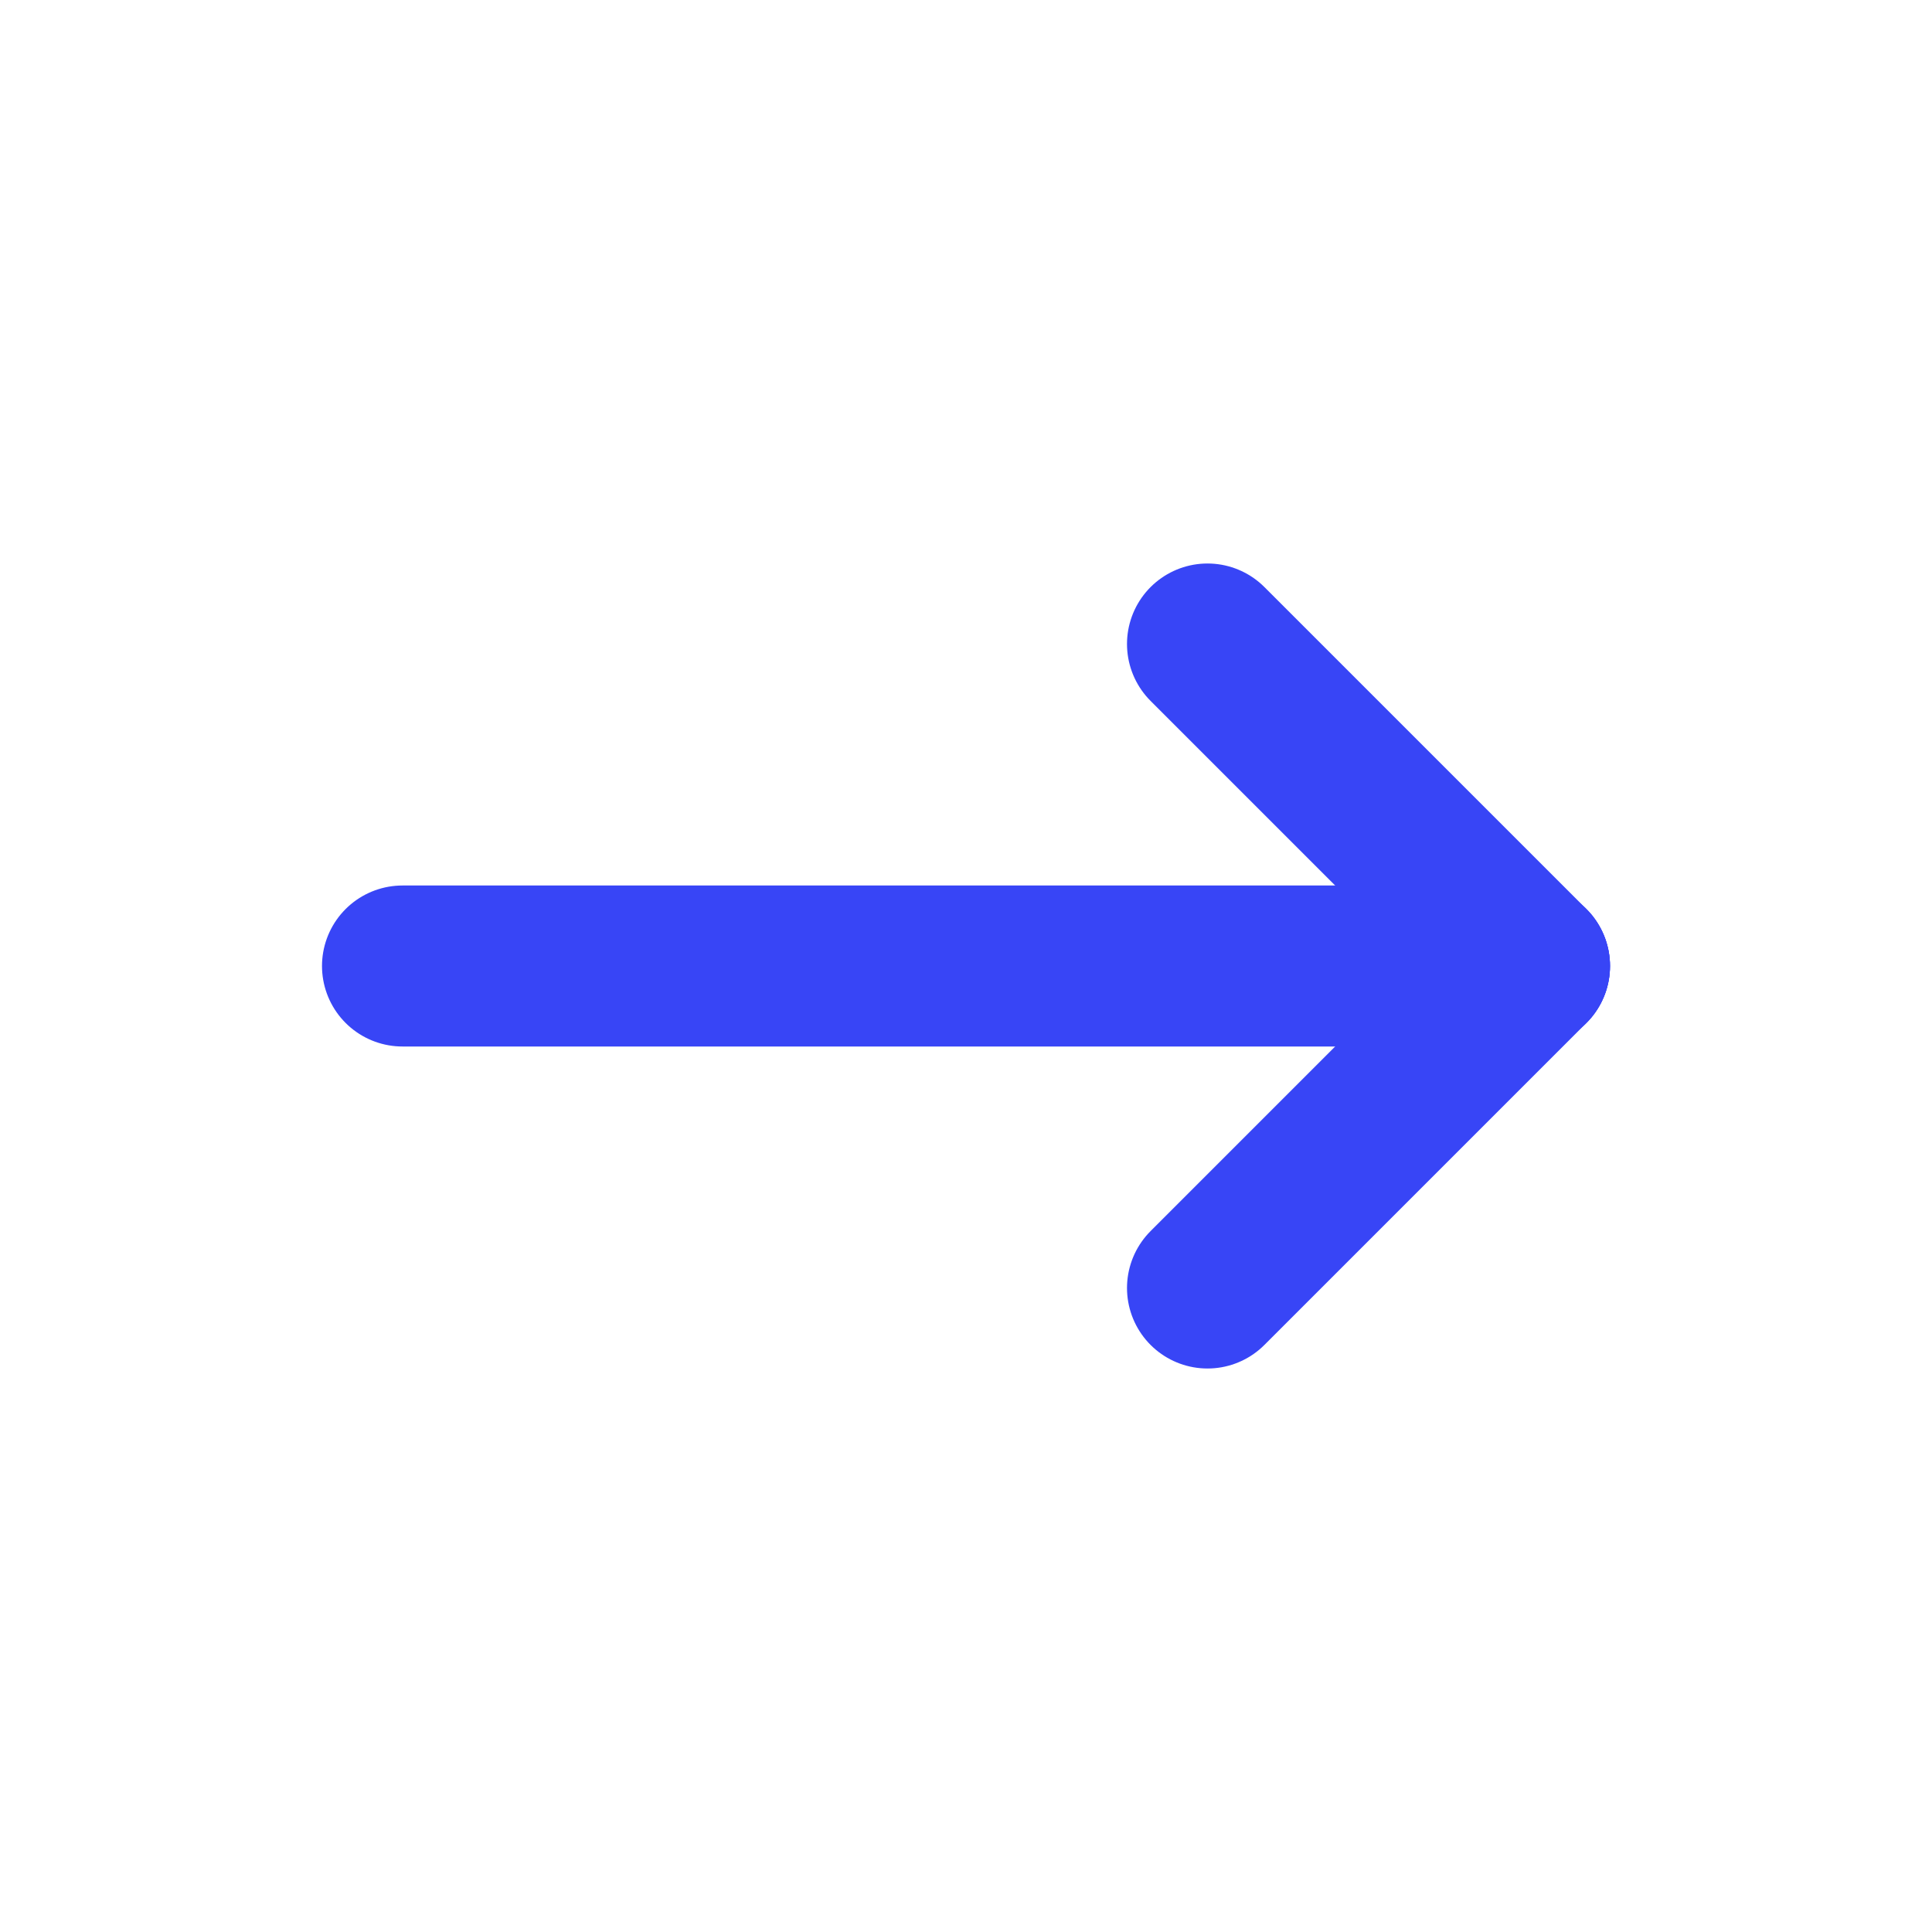
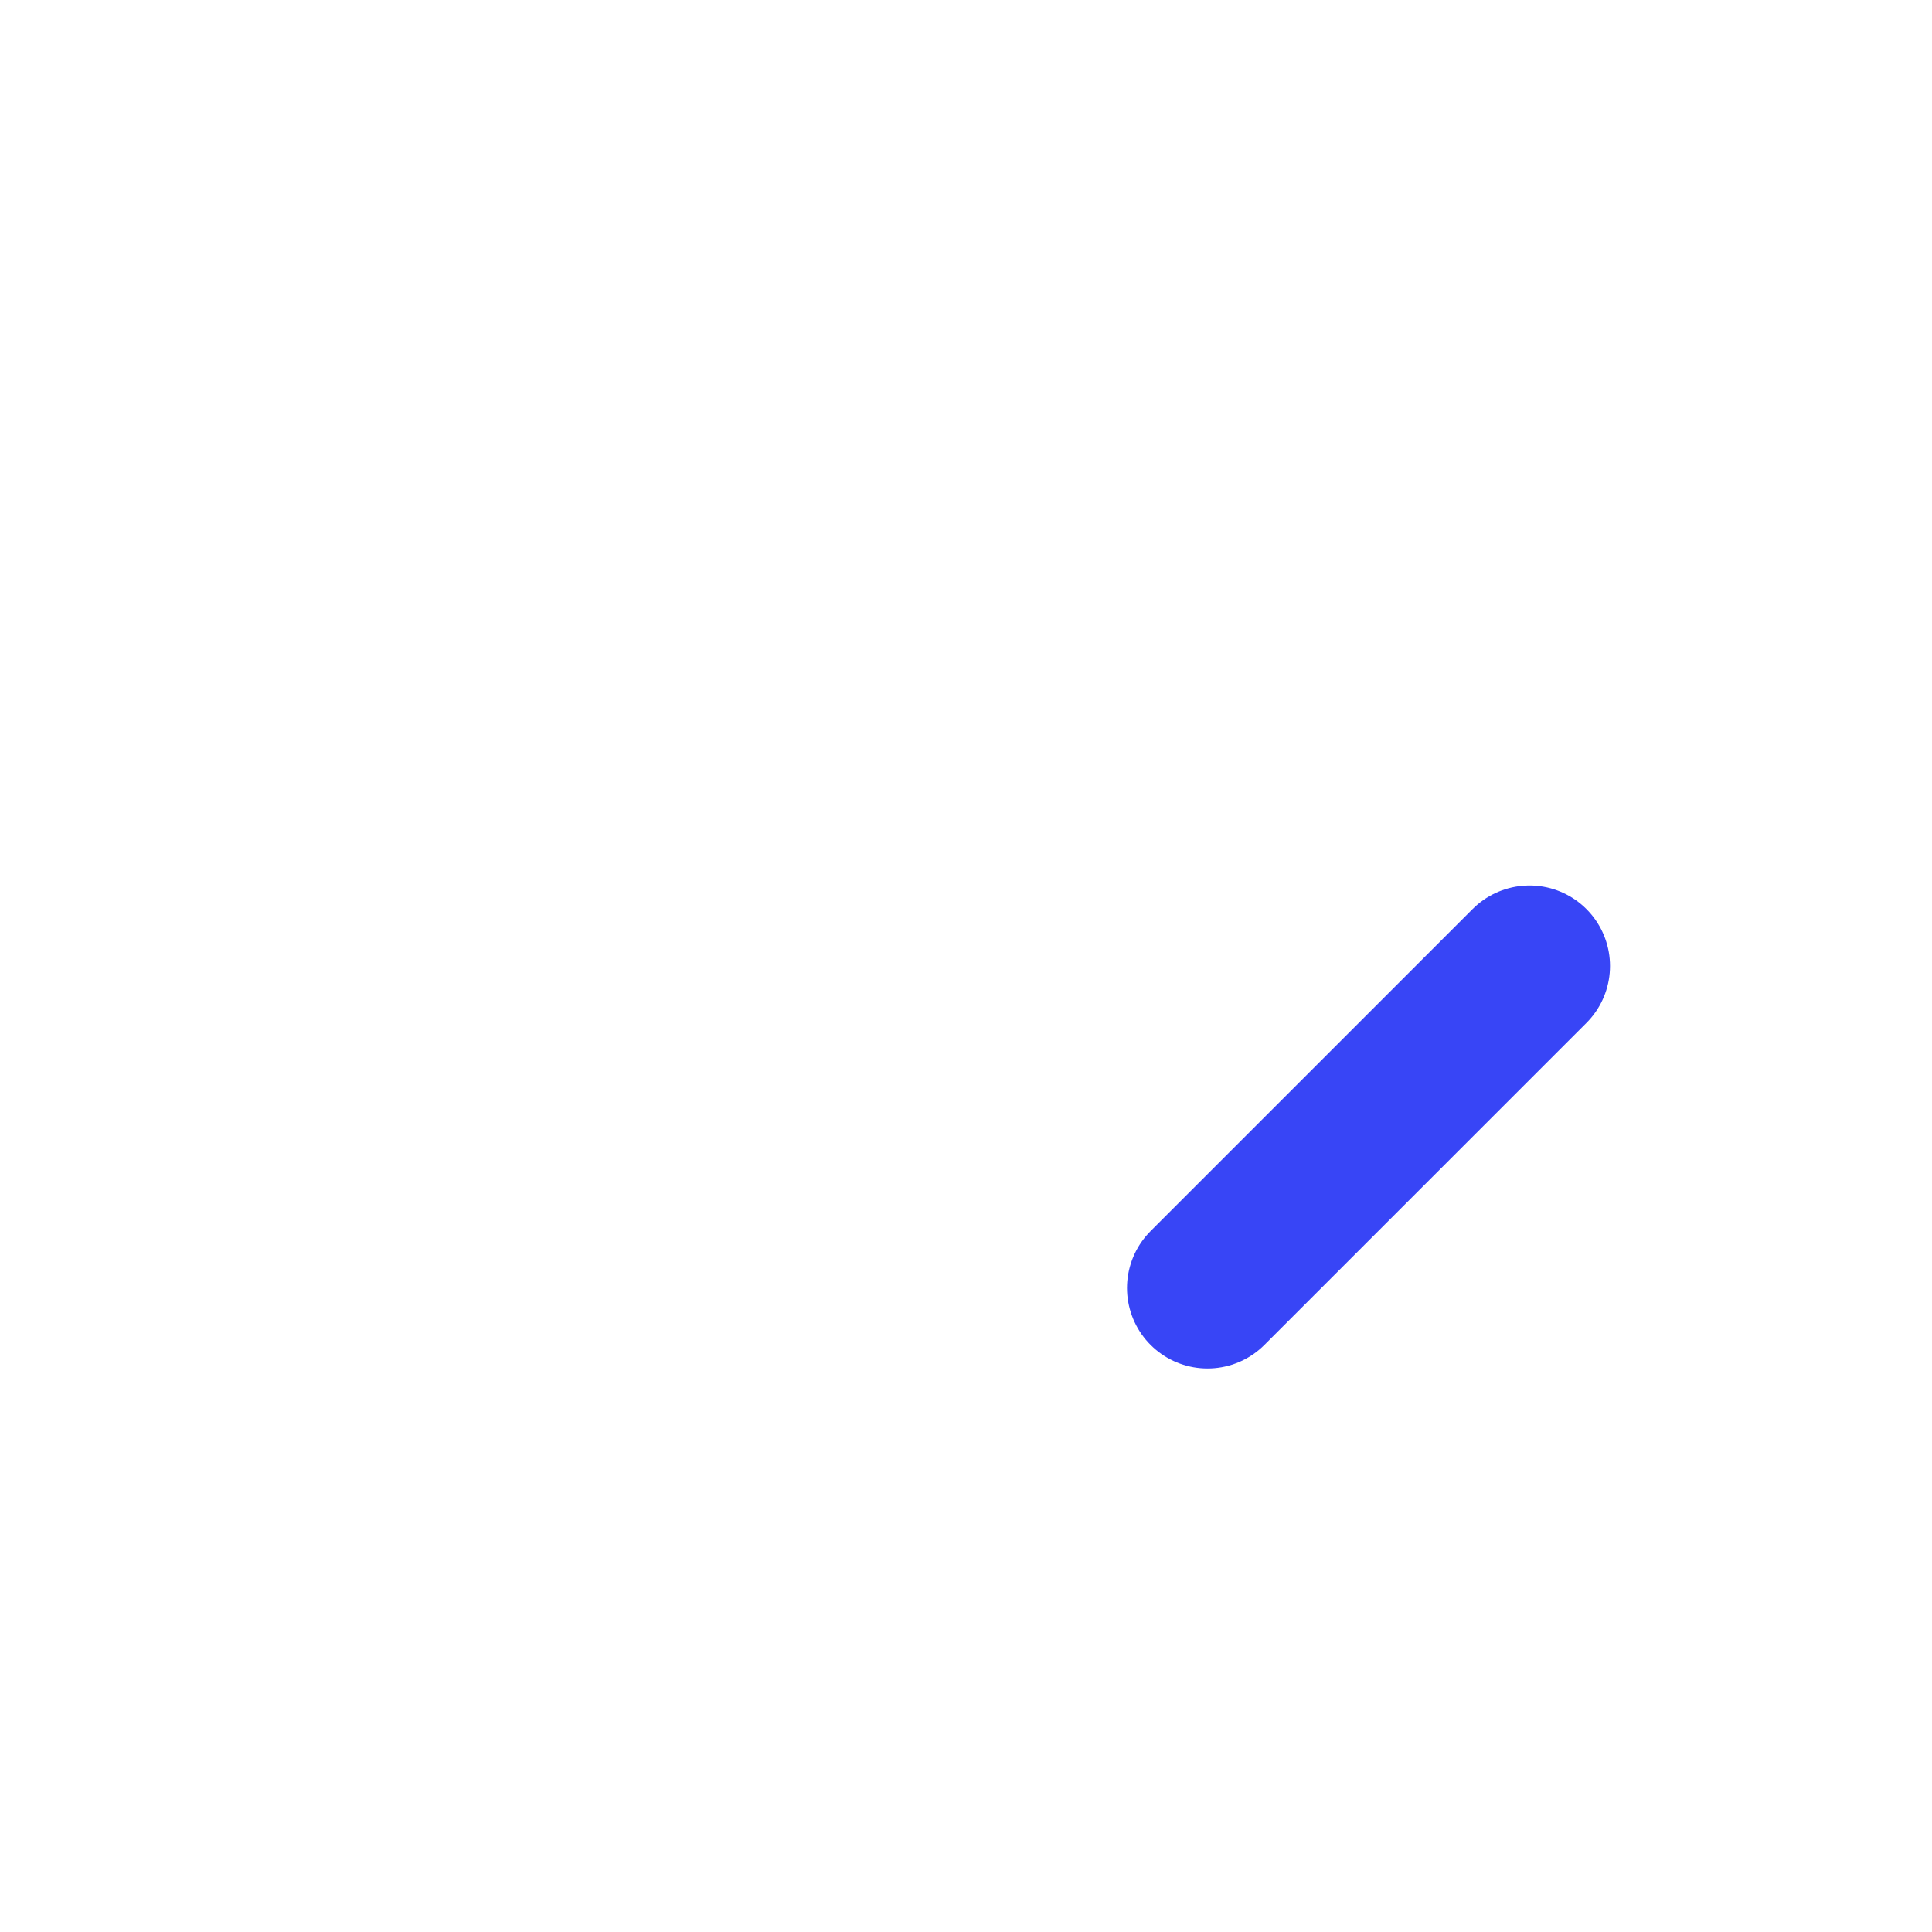
<svg xmlns="http://www.w3.org/2000/svg" width="24" height="24" viewBox="0 0 24 24" fill="none">
  <g clip-path="url(#clip0_6164_37219)">
-     <path d="M19 12H5" stroke="#3845F6" stroke-width="2" stroke-linecap="round" stroke-linejoin="round" />
    <path d="M19 12L15 16" stroke="#3845F6" stroke-width="2" stroke-linecap="round" stroke-linejoin="round" />
-     <path d="M19 12L15 8" stroke="#3845F6" stroke-width="2" stroke-linecap="round" stroke-linejoin="round" />
  </g>
  <defs>
    <clipPath id="clip0_6164_37219">
      <rect width="24" height="24" fill="white" transform="matrix(-1 0 0 1 24 0)" />
    </clipPath>
  </defs>
</svg>